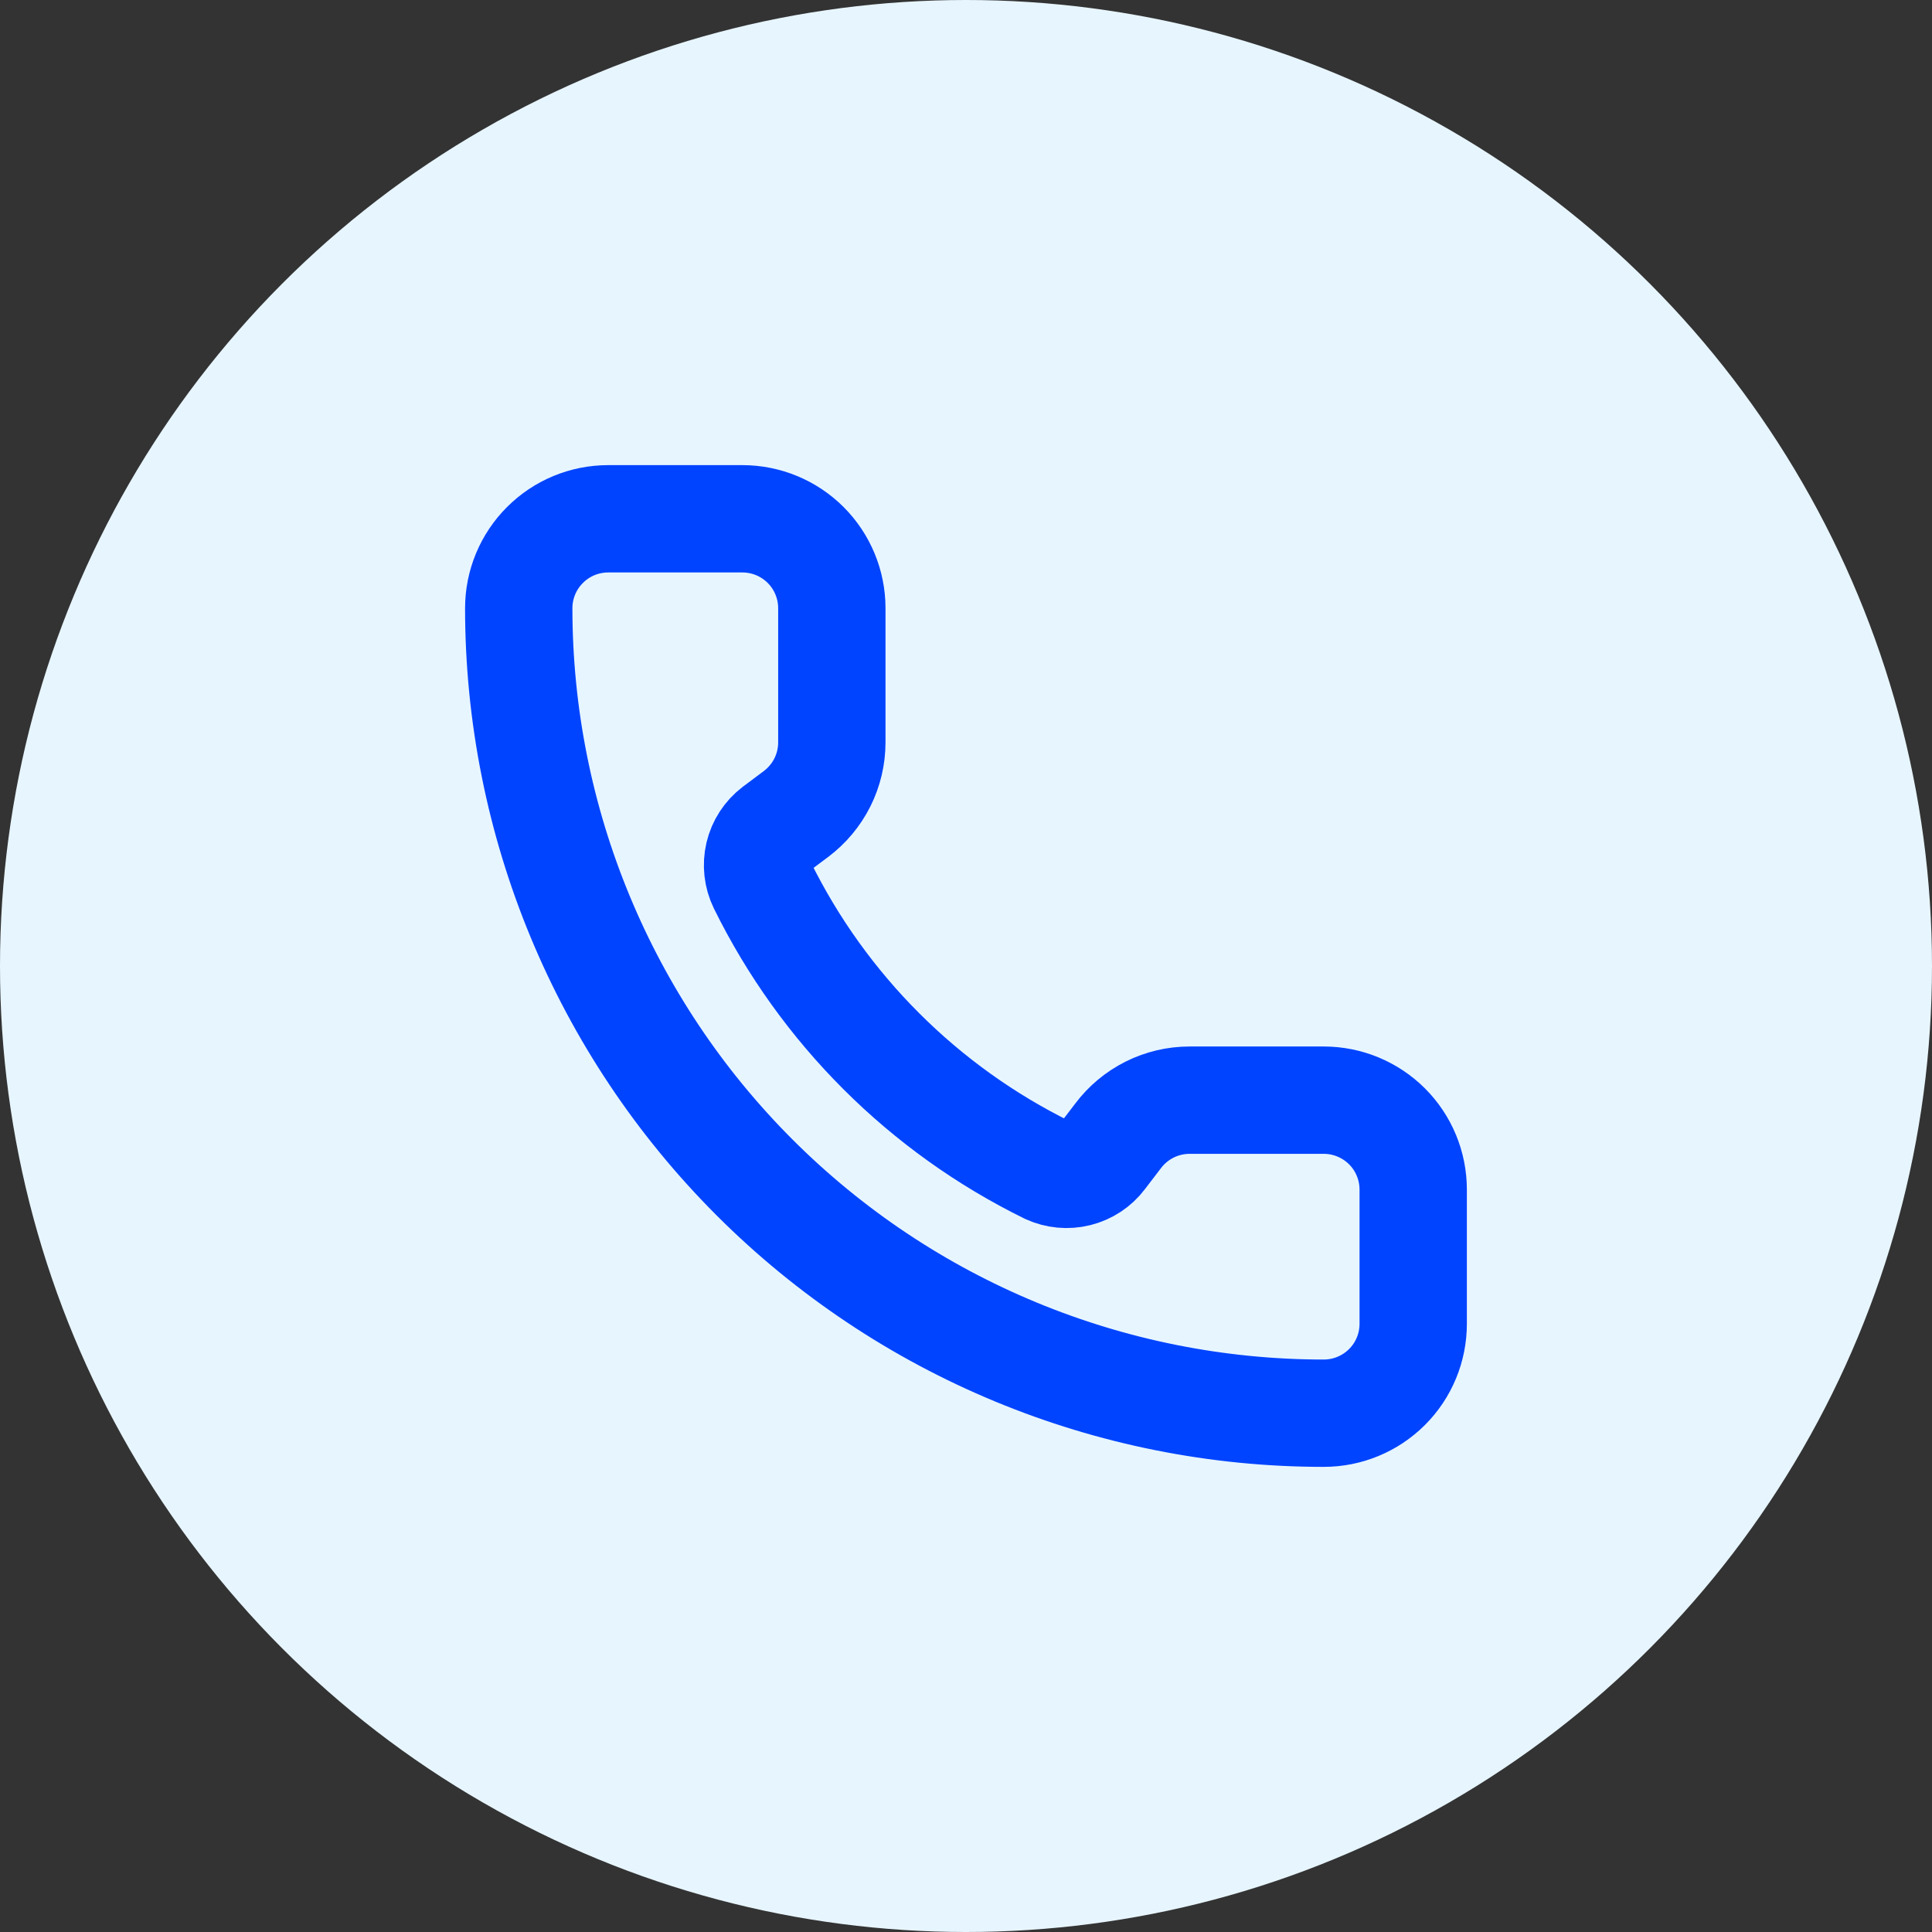
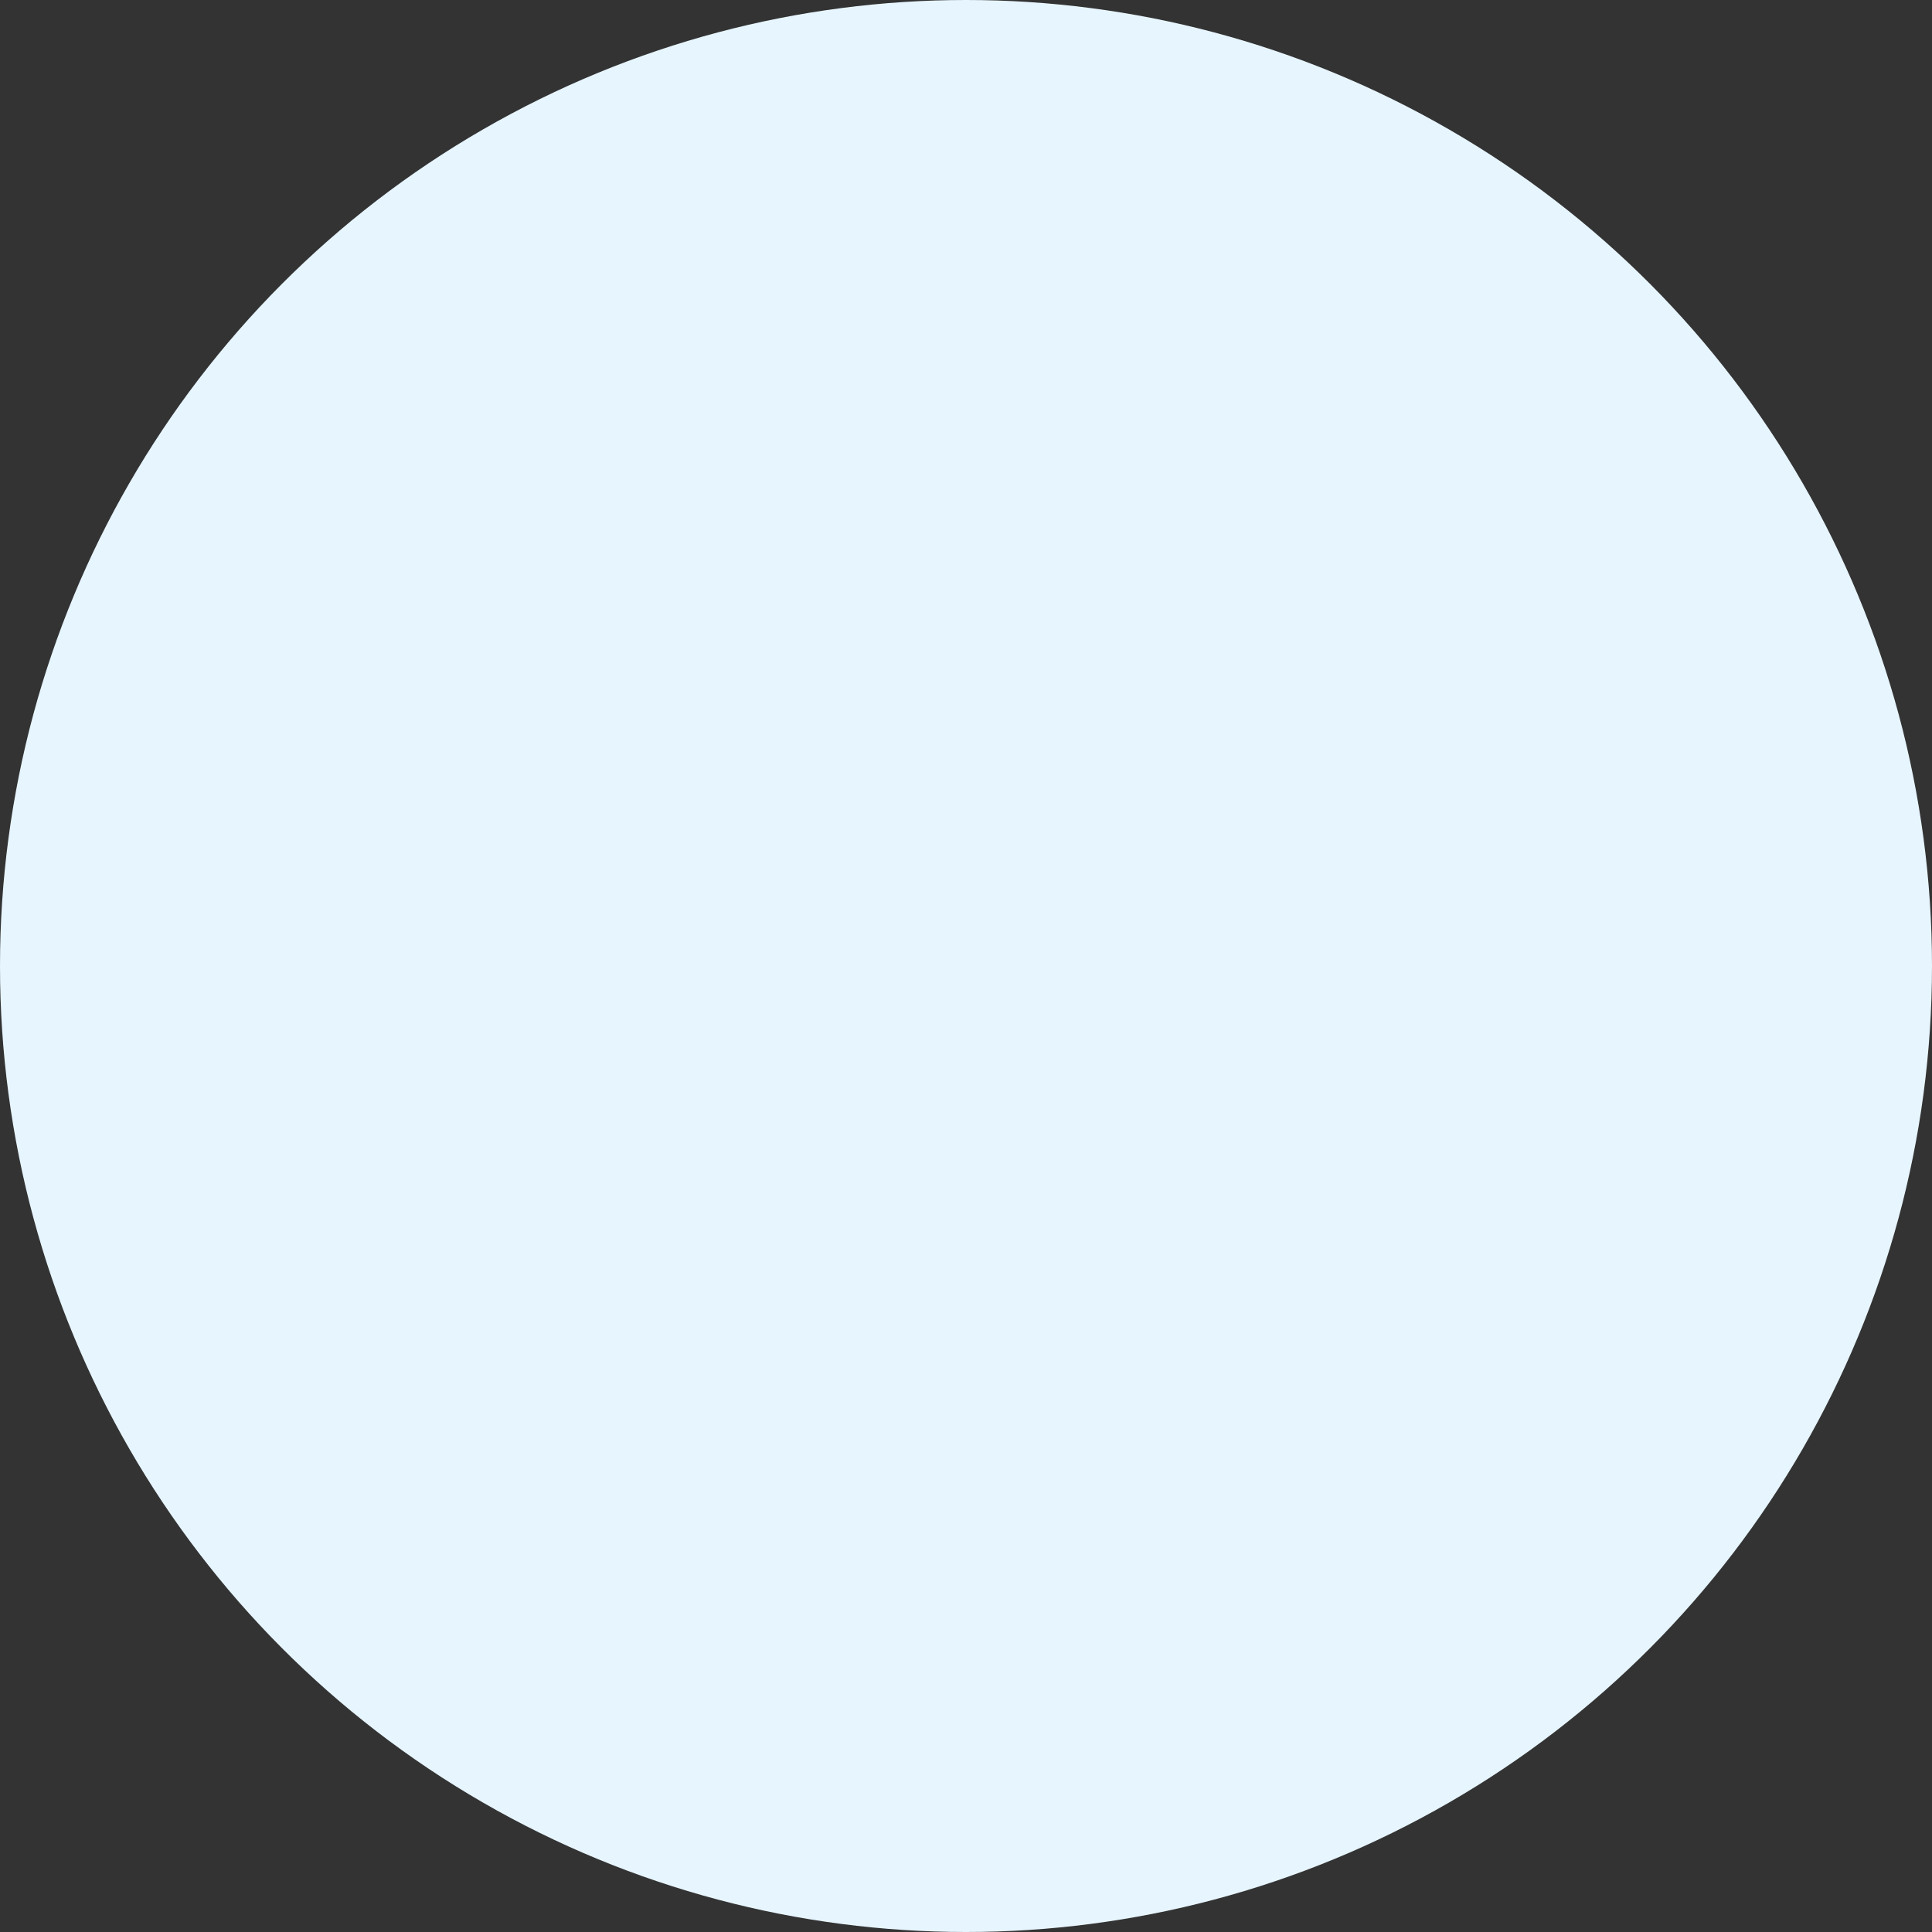
<svg xmlns="http://www.w3.org/2000/svg" width="36" height="36" viewBox="0 0 36 36" fill="none">
  <rect x="0" y="0" width="36" height="36" fill="#333333" stroke="none" />
  <circle cx="18" cy="18" r="18" fill="#E7F5FF" />
  <g clip-path="url(#clip0_2810_4)">
-     <path d="M19.526 21.807C19.699 21.886 19.892 21.904 20.076 21.858C20.26 21.812 20.423 21.705 20.537 21.554L20.833 21.167C20.988 20.96 21.19 20.792 21.421 20.676C21.653 20.56 21.908 20.5 22.166 20.5H24.666C25.108 20.5 25.532 20.676 25.845 20.988C26.158 21.301 26.333 21.725 26.333 22.167V24.667C26.333 25.109 26.158 25.533 25.845 25.845C25.532 26.158 25.108 26.333 24.666 26.333C20.688 26.333 16.873 24.753 14.06 21.94C11.247 19.127 9.666 15.312 9.666 11.333C9.666 10.891 9.842 10.467 10.155 10.155C10.467 9.842 10.891 9.667 11.333 9.667H13.833C14.275 9.667 14.699 9.842 15.012 10.155C15.324 10.467 15.5 10.891 15.5 11.333V13.833C15.5 14.092 15.44 14.347 15.324 14.579C15.208 14.81 15.04 15.011 14.833 15.167L14.443 15.459C14.29 15.576 14.182 15.742 14.138 15.929C14.094 16.117 14.116 16.314 14.2 16.487C15.339 18.8 17.212 20.671 19.526 21.807Z" stroke="#0044FF" stroke-width="2" stroke-linecap="round" stroke-linejoin="round" />
-   </g>
+     </g>
  <defs>
    <clipPath id="clip0_2810_4">
-       <rect width="20" height="20" fill="white" transform="translate(8 8)" />
-     </clipPath>
+       </clipPath>
  </defs>
</svg>